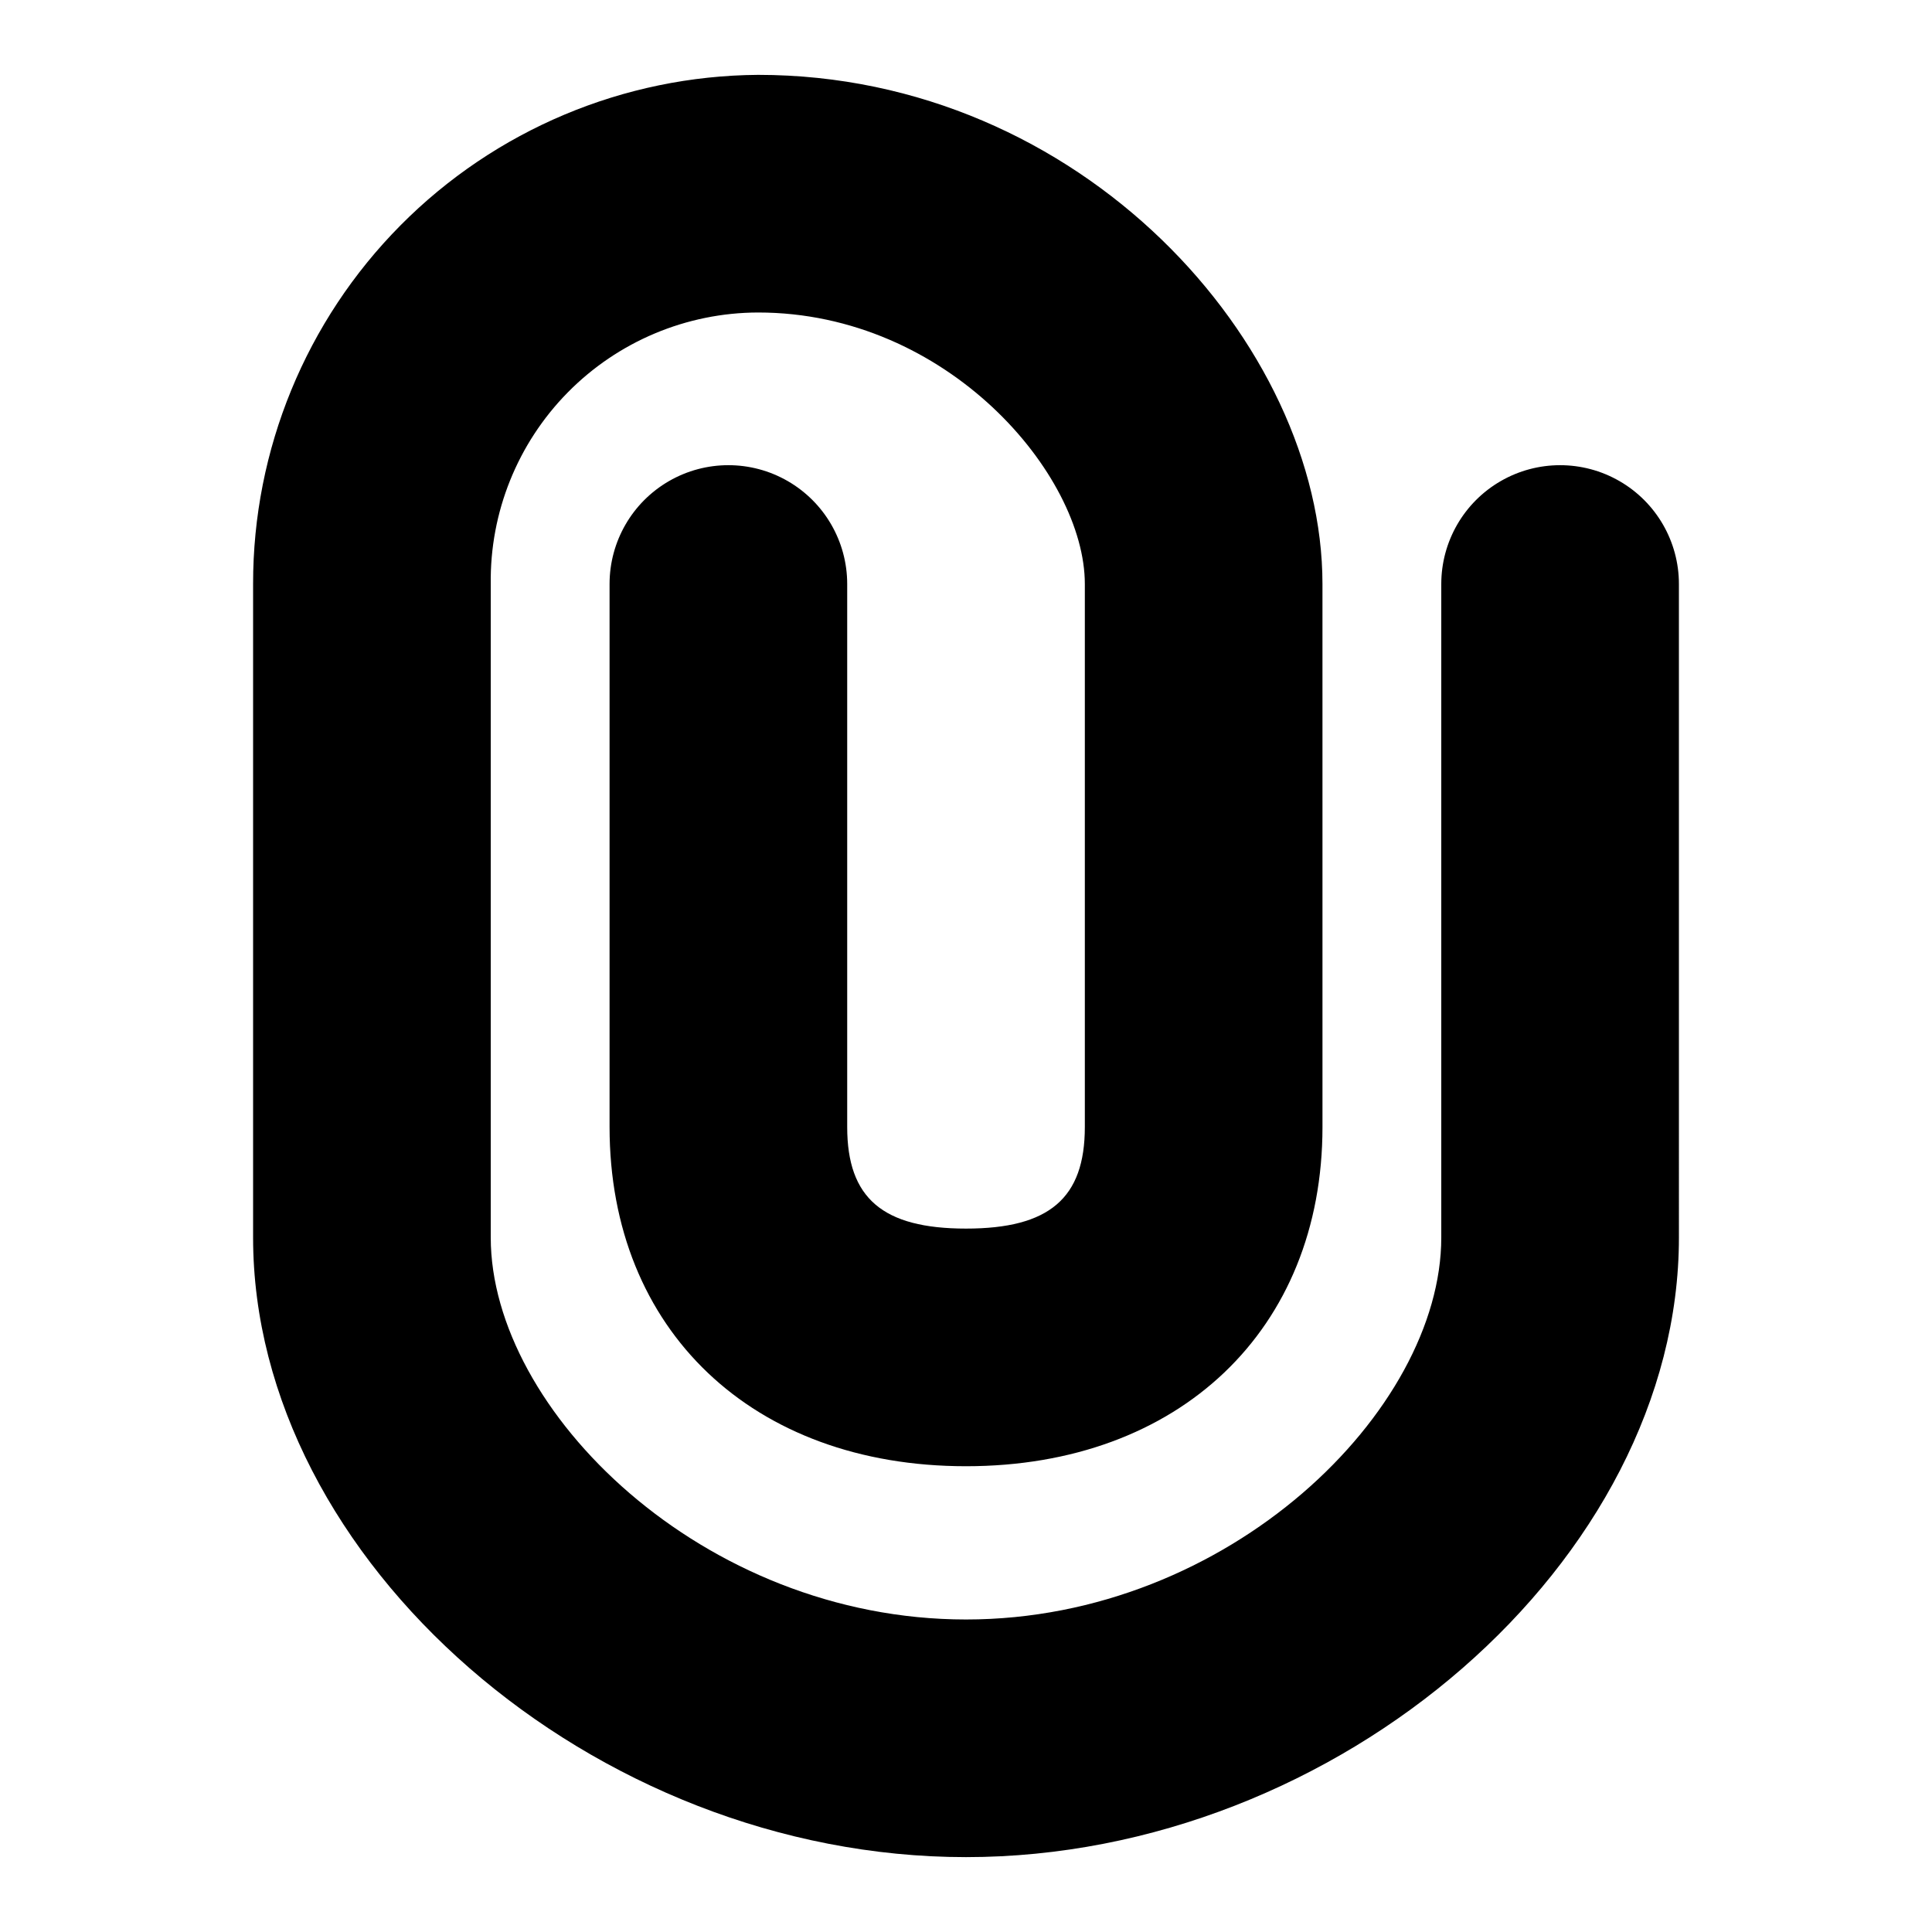
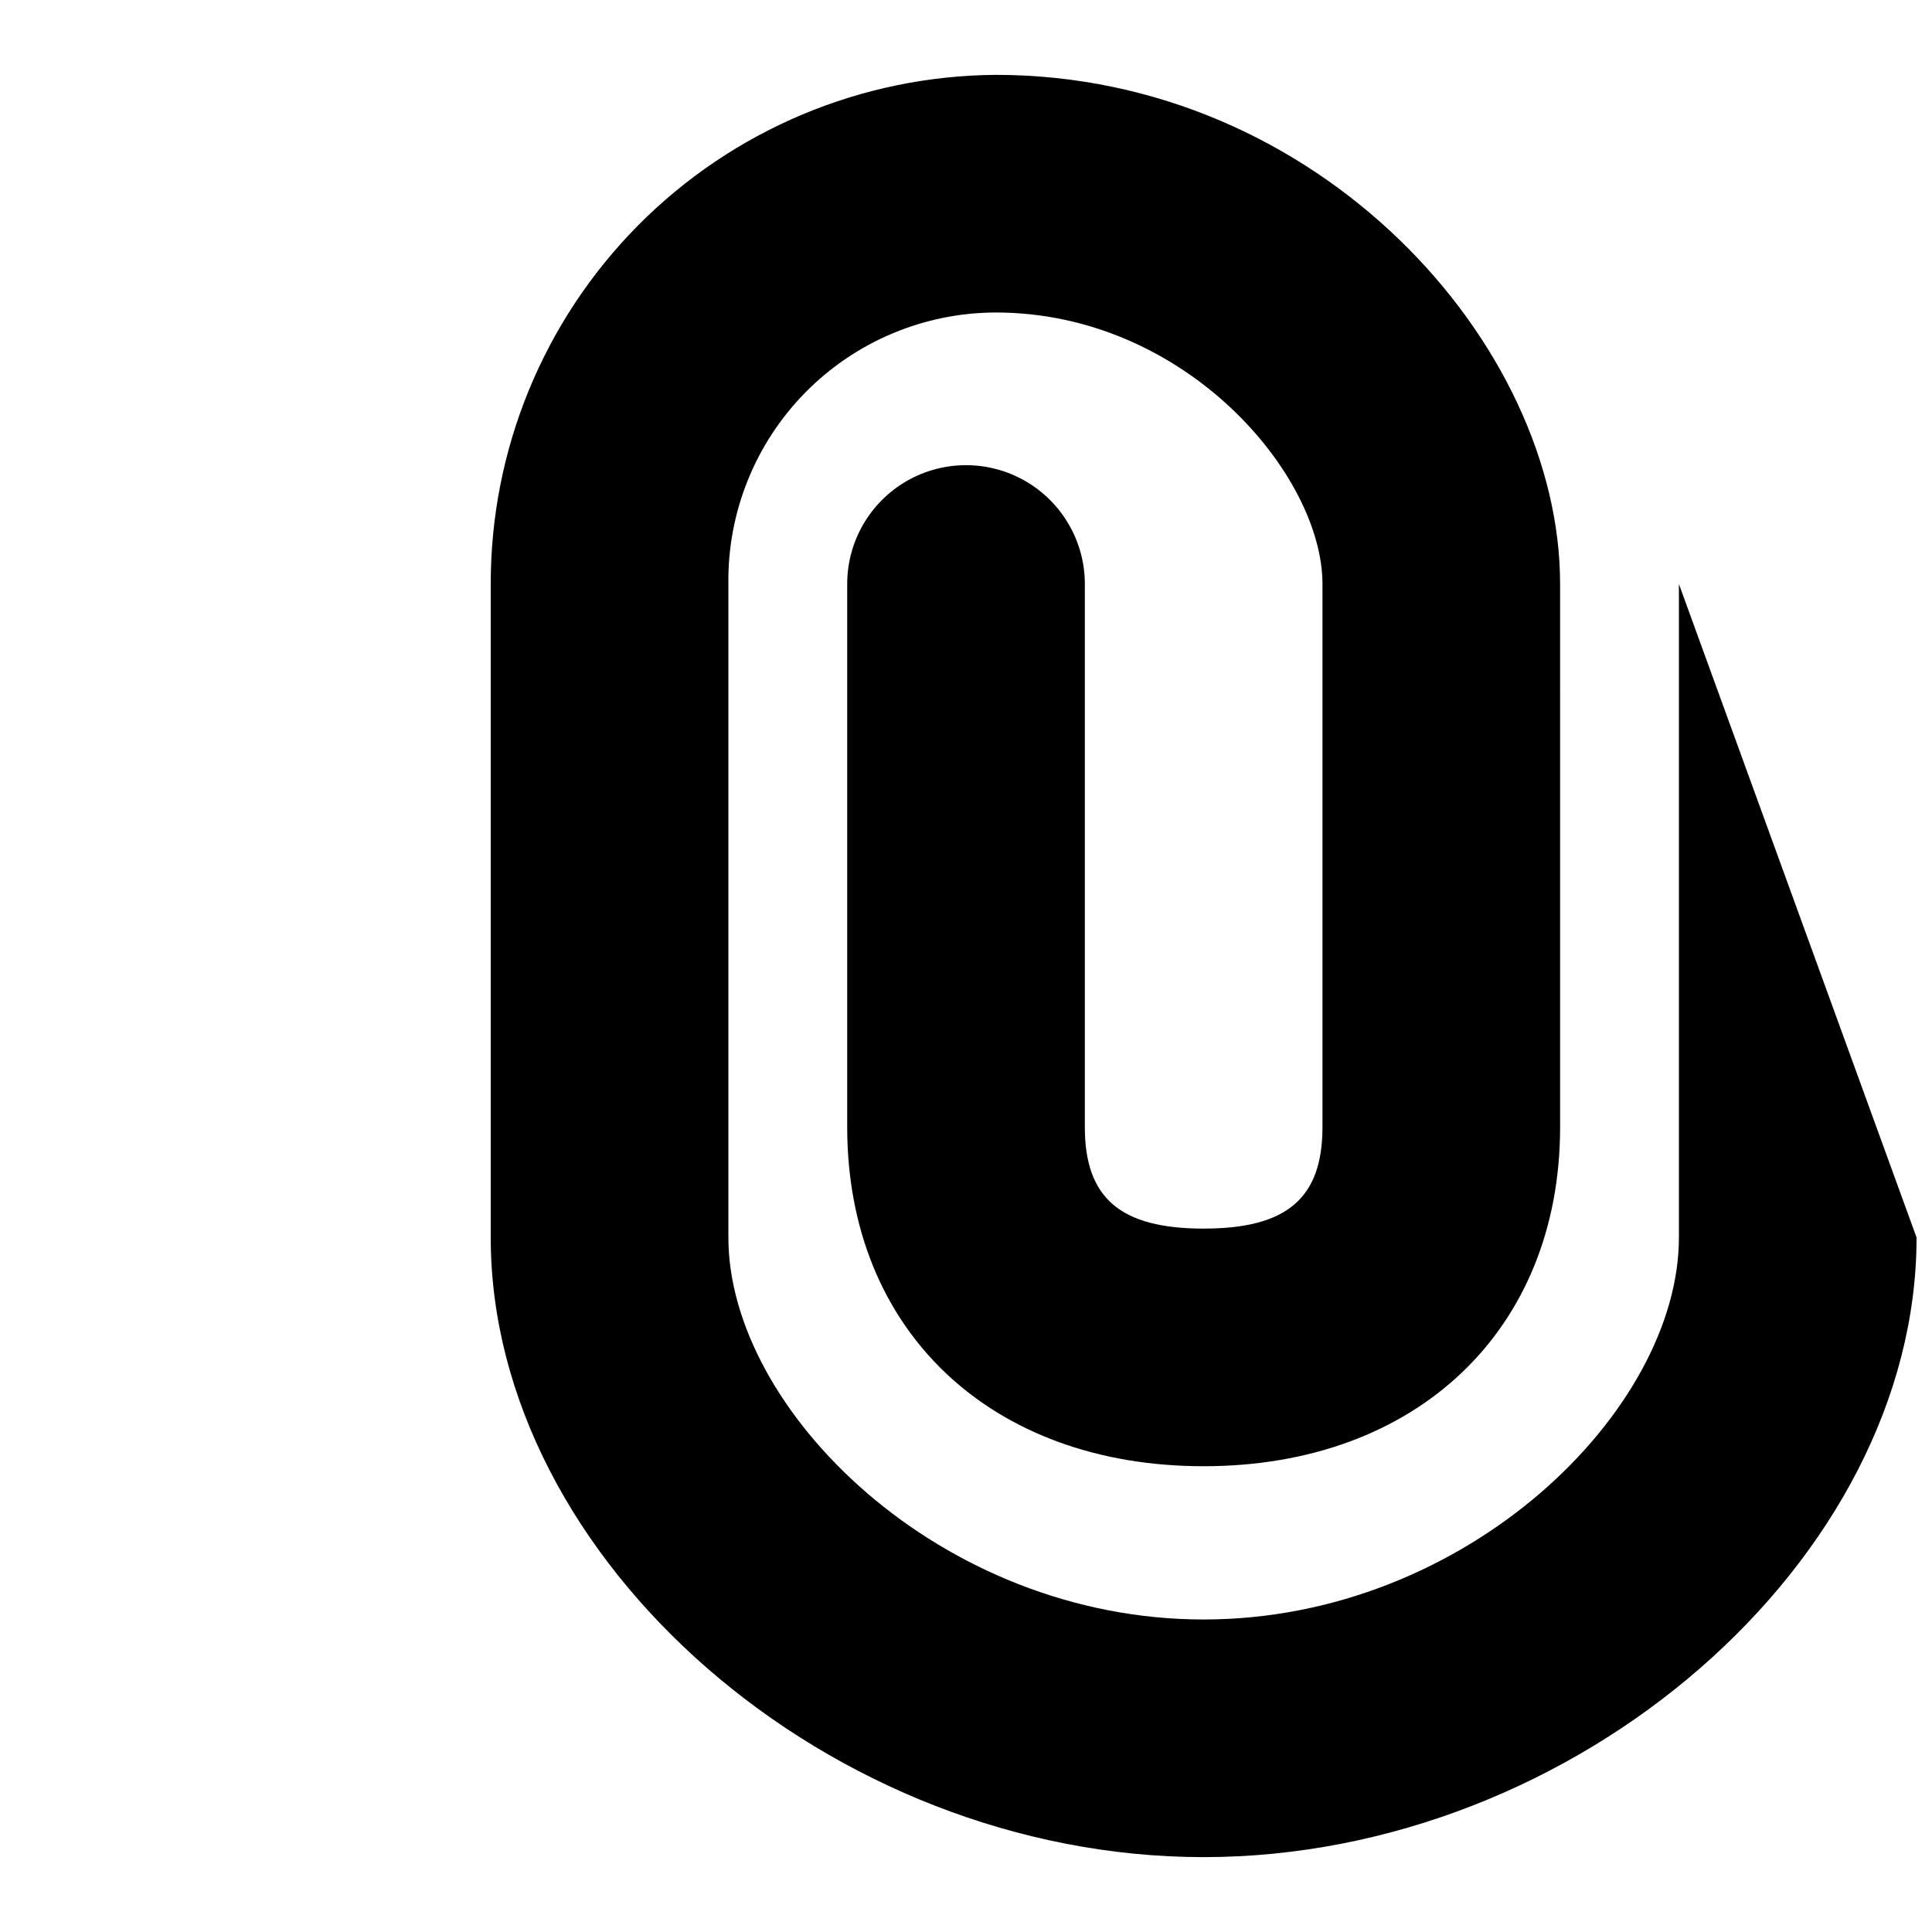
<svg xmlns="http://www.w3.org/2000/svg" fill="#000000" width="800px" height="800px" version="1.1" viewBox="144 144 512 512">
-   <path d="m588.93 298.77c0-11.25-6-21.645-15.742-27.27-9.742-5.625-21.746-5.625-31.488 0-9.742 5.625-15.746 16.02-15.746 27.27v173.18c0 45.816-56.203 101.23-125.95 101.23s-125.95-55.418-125.95-101.23v-173.18c-0.254-18.969 7.094-37.25 20.402-50.766 13.312-13.516 31.477-21.145 50.445-21.188 50.223 0 86.594 42.984 86.594 71.953v143.9c0 18.895-9.445 26.922-31.488 26.922s-31.488-8.031-31.488-26.922v-143.9c0-11.25-6.004-21.645-15.746-27.27s-21.746-5.625-31.488 0c-9.742 5.625-15.742 16.02-15.742 27.27v143.9c0 53.844 37.941 89.898 94.465 89.898 56.52 0 94.465-36.211 94.465-89.898l-0.004-143.9c0-63.605-63.918-134.93-149.57-134.93-35.605 0.25-69.668 14.582-94.742 39.863-25.074 25.281-39.125 59.457-39.082 95.066v173.18c0 85.488 90.055 164.21 188.93 164.21 98.871 0 188.93-78.719 188.93-164.21z" />
+   <path d="m588.93 298.77v173.18c0 45.816-56.203 101.23-125.95 101.23s-125.95-55.418-125.95-101.23v-173.18c-0.254-18.969 7.094-37.25 20.402-50.766 13.312-13.516 31.477-21.145 50.445-21.188 50.223 0 86.594 42.984 86.594 71.953v143.9c0 18.895-9.445 26.922-31.488 26.922s-31.488-8.031-31.488-26.922v-143.9c0-11.25-6.004-21.645-15.746-27.27s-21.746-5.625-31.488 0c-9.742 5.625-15.742 16.02-15.742 27.27v143.9c0 53.844 37.941 89.898 94.465 89.898 56.52 0 94.465-36.211 94.465-89.898l-0.004-143.9c0-63.605-63.918-134.93-149.57-134.93-35.605 0.25-69.668 14.582-94.742 39.863-25.074 25.281-39.125 59.457-39.082 95.066v173.18c0 85.488 90.055 164.21 188.93 164.21 98.871 0 188.93-78.719 188.93-164.21z" />
</svg>